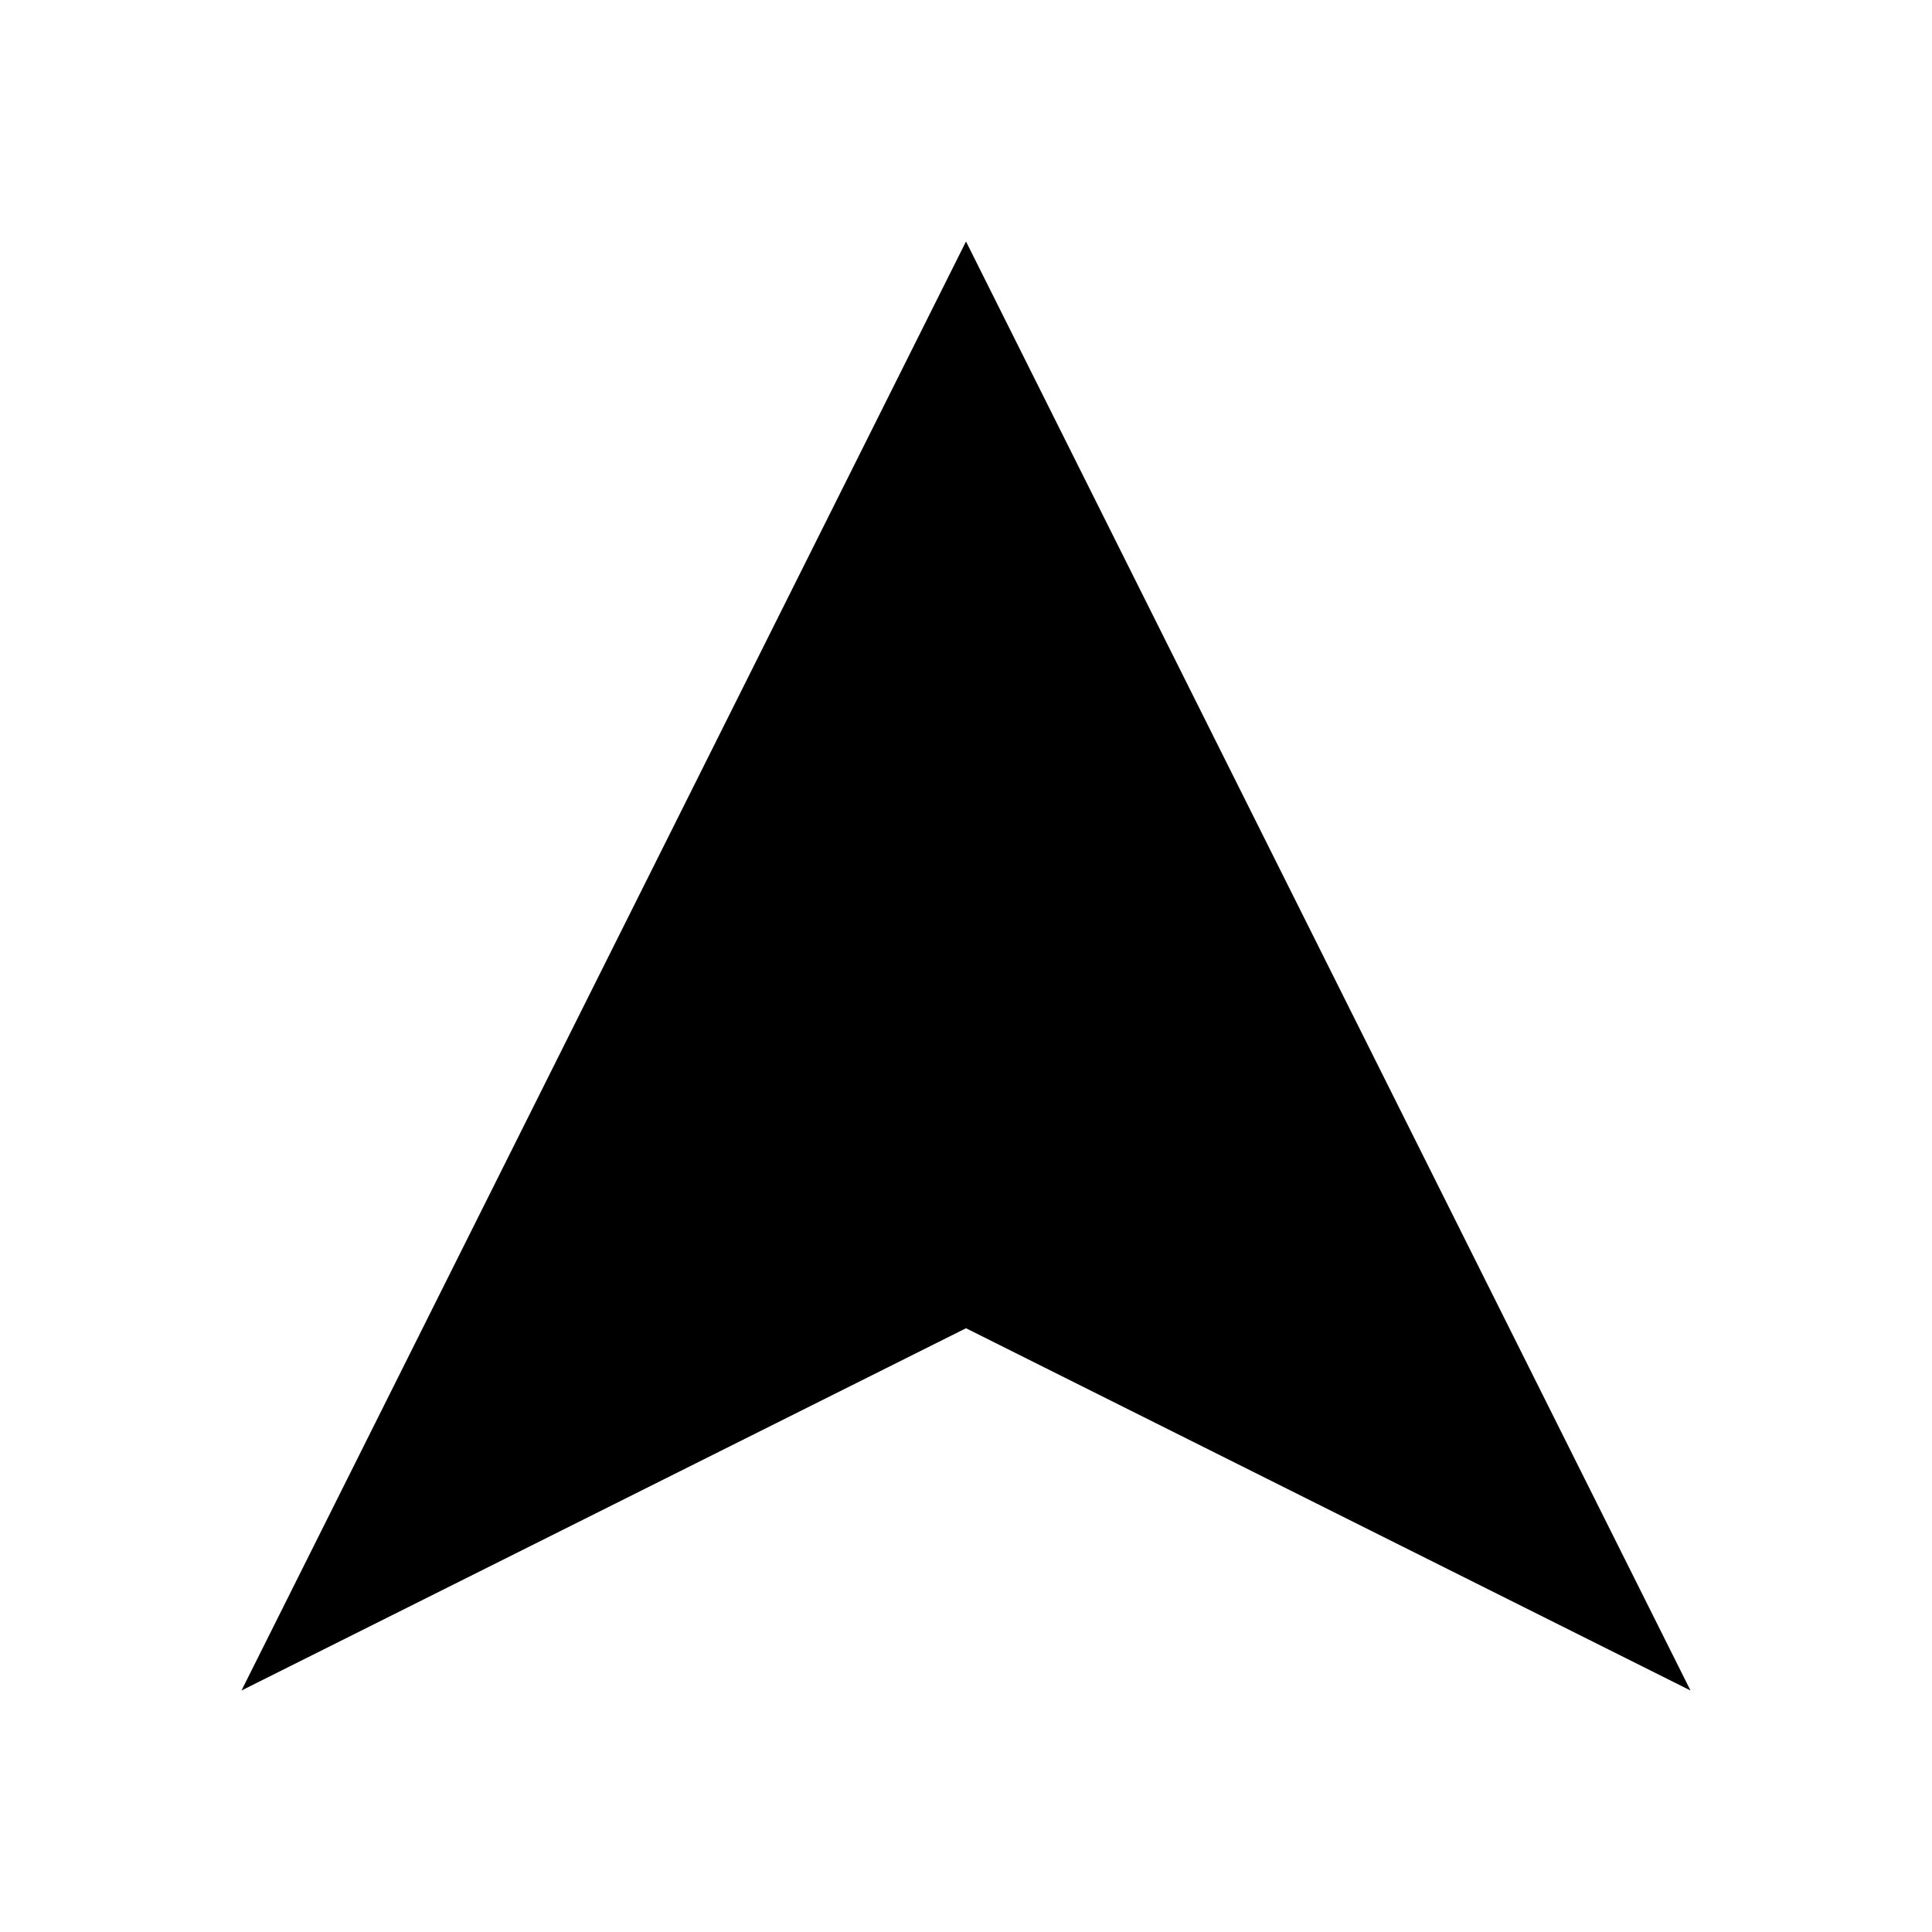
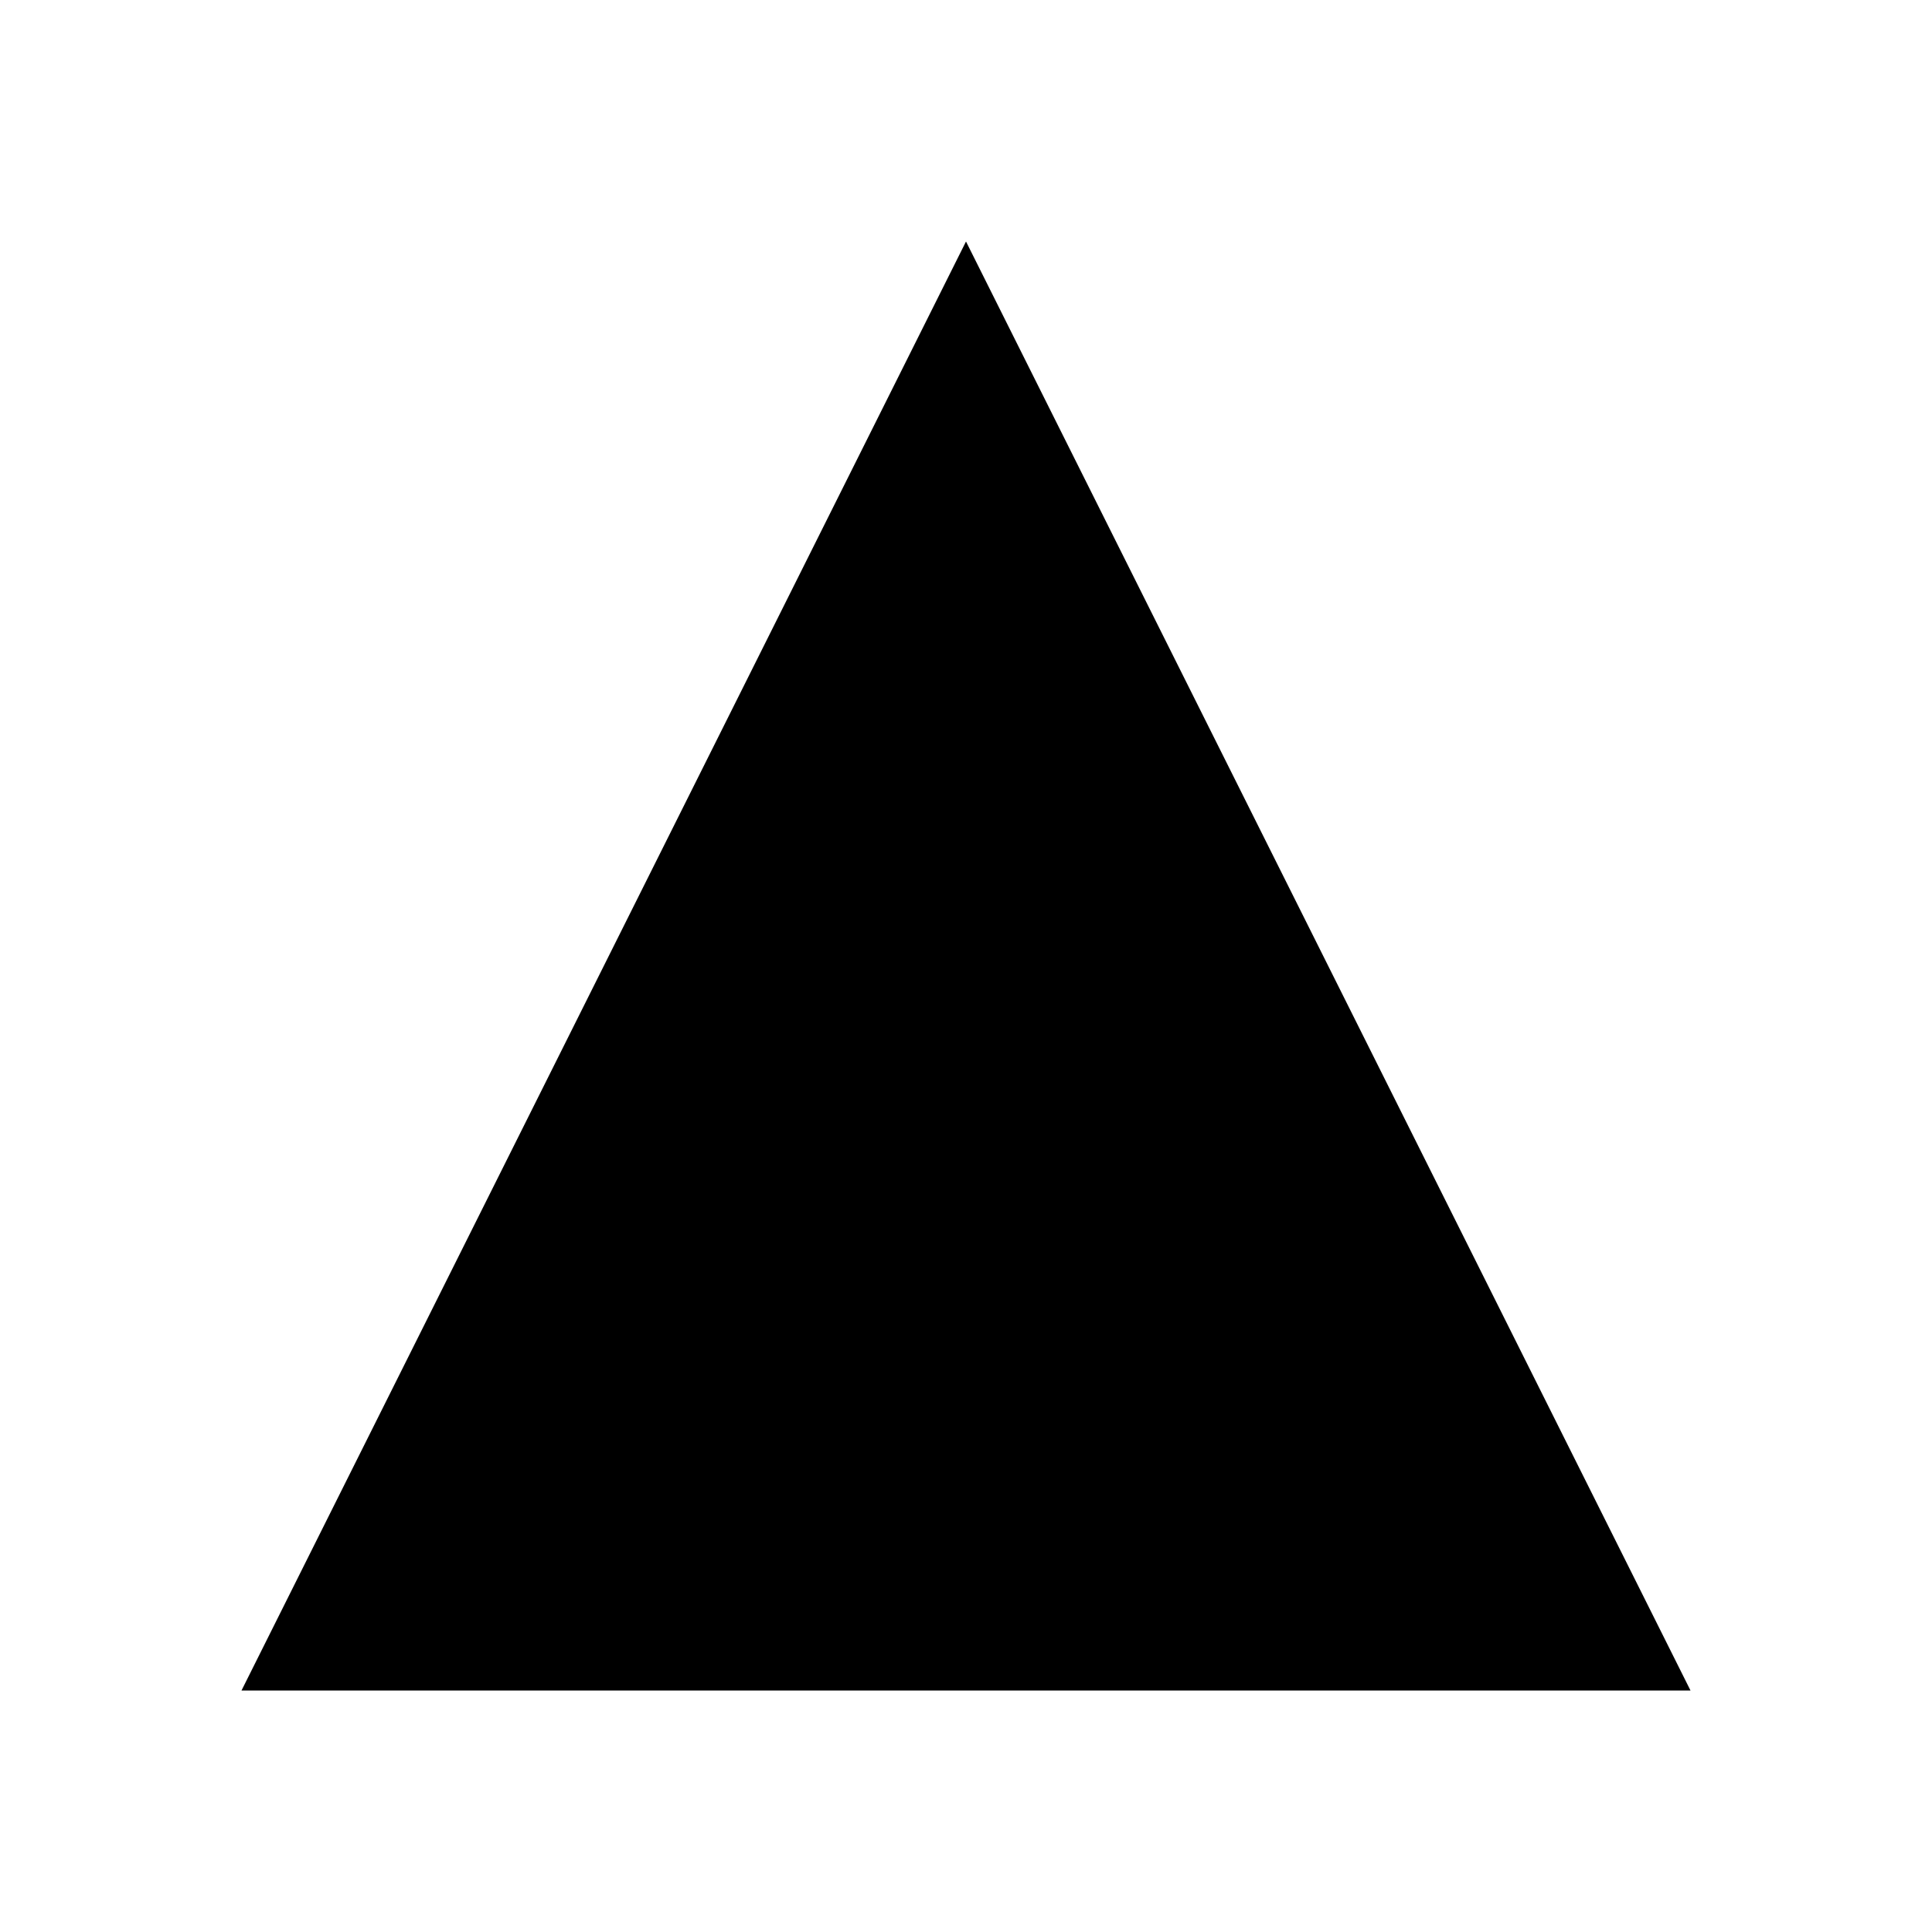
<svg xmlns="http://www.w3.org/2000/svg" width="32" height="32" viewBox="0 0 32 32">
  <style>
        .boid {
            fill: #000;
        }
        @media (prefers-color-scheme: dark) {
            .boid {
                fill: #fff;
            }
        }
    </style>
-   <path class="boid" d="M16 4 L28 28 L16 22 L4 28 Z" />
+   <path class="boid" d="M16 4 L28 28 L4 28 Z" />
</svg>